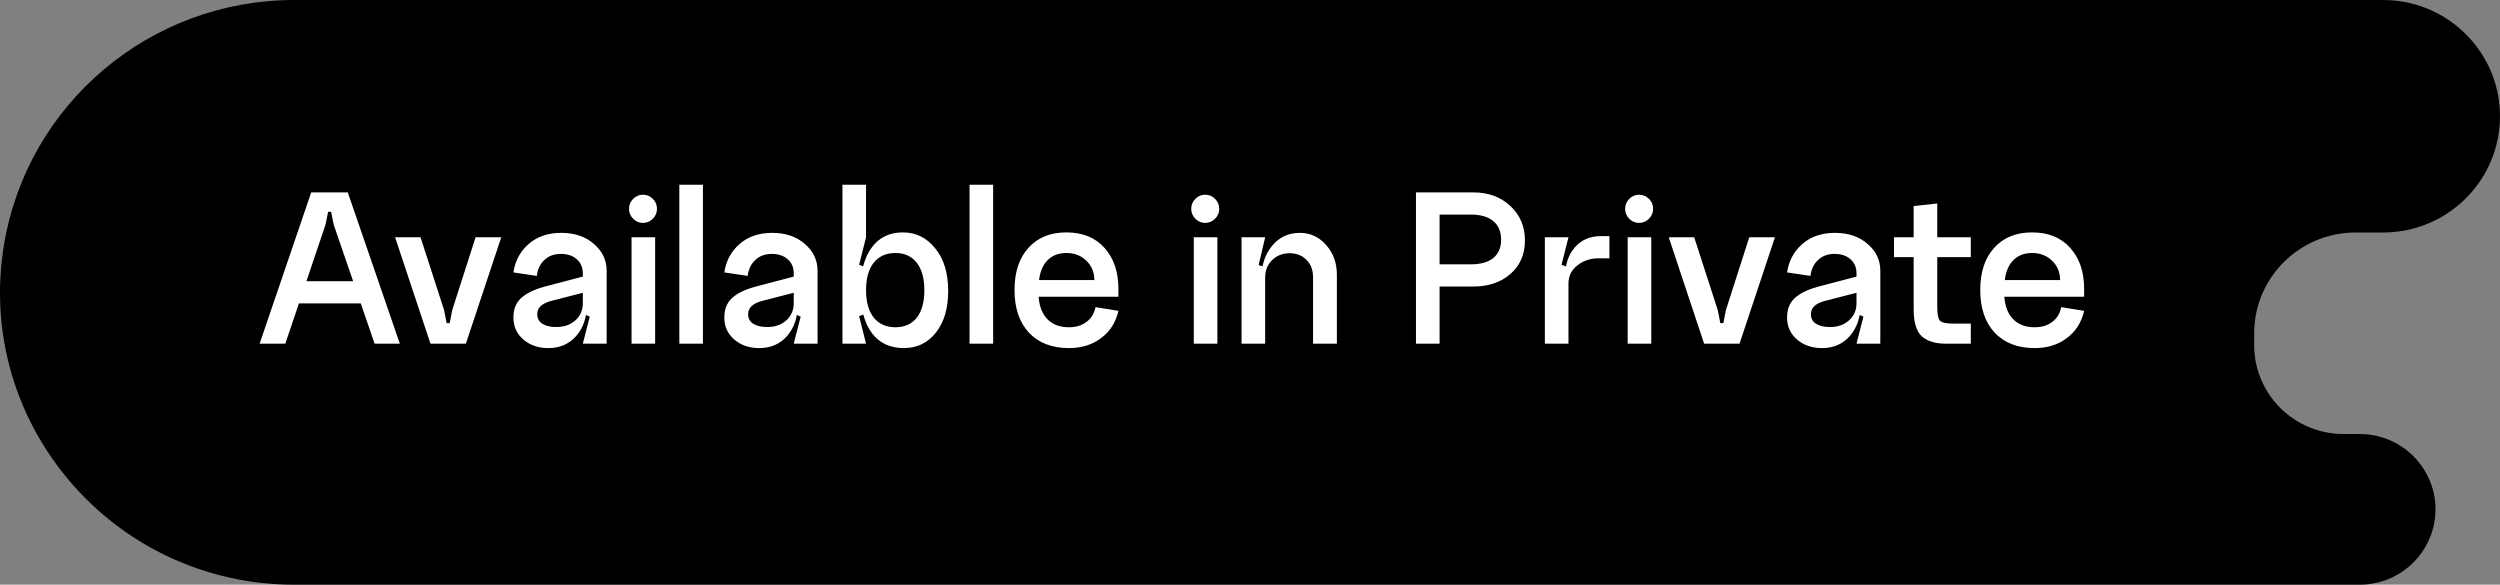
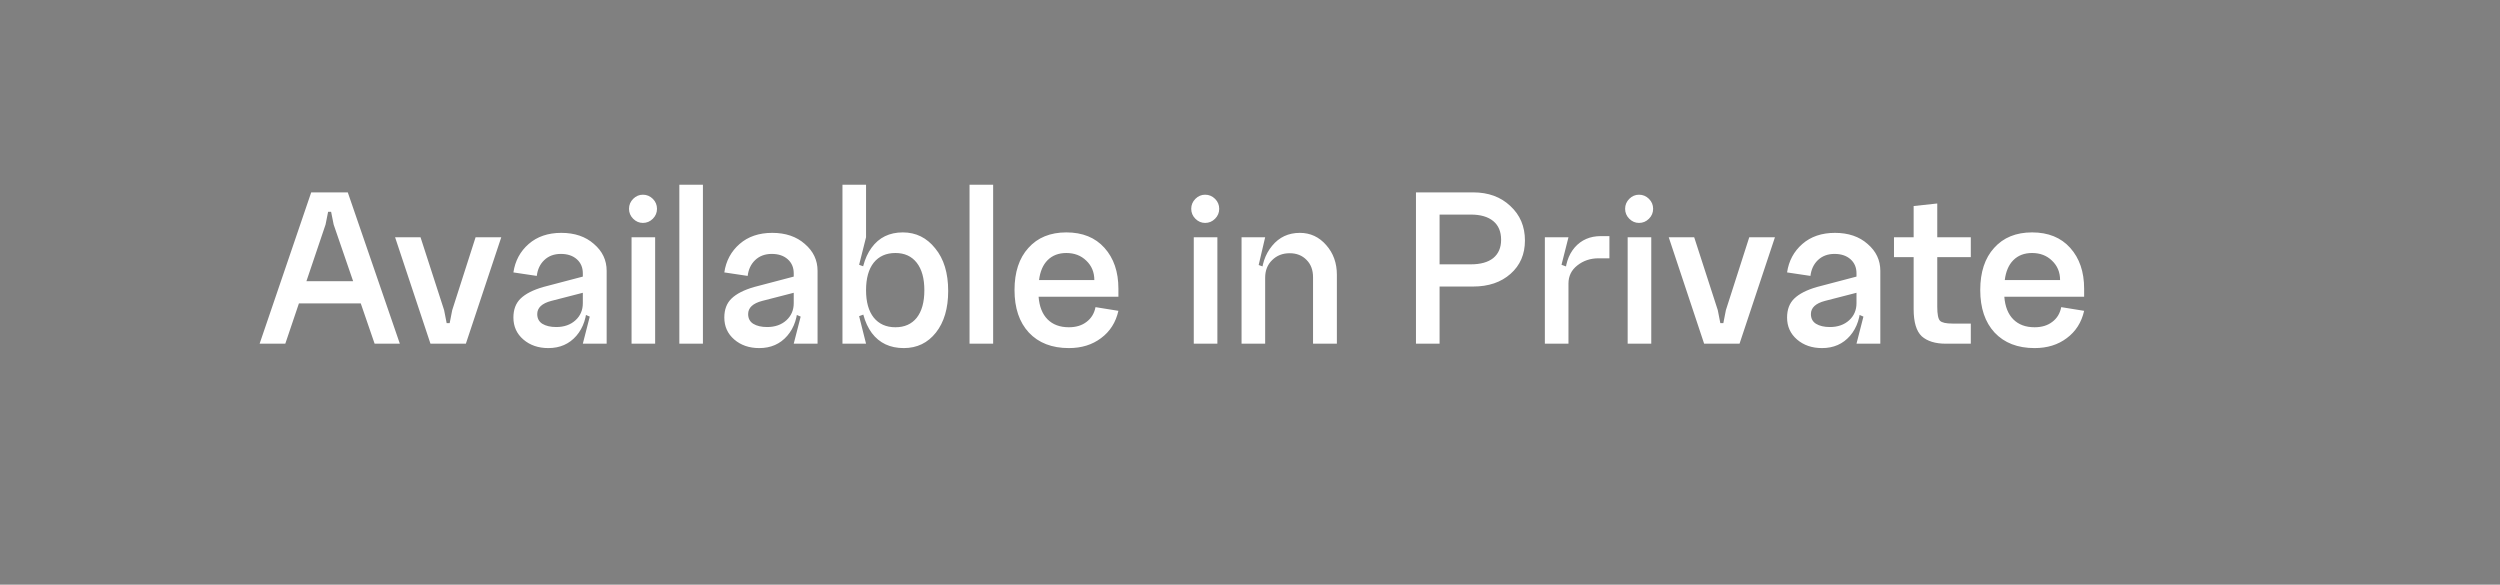
<svg xmlns="http://www.w3.org/2000/svg" width="124" height="29" viewBox="0 0 124 29" fill="none">
  <rect x="0" y="0" width="124" height="29" fill="#808080" stroke="none" />
-   <path d="M123.922 6.702C124.503 3.191 121.776 0 118.195 0H14.596C7.451 0 1.356 5.141 0.197 12.148C-1.264 20.976 5.592 29 14.596 29H117.04C118.881 29 120.451 27.675 120.75 25.87C121.127 23.595 119.36 21.528 117.04 21.528H116.243C113.793 21.528 111.807 19.554 111.807 17.119V16.53C111.807 13.77 114.058 11.533 116.836 11.533H118.195C121.037 11.533 123.461 9.488 123.922 6.702Z" fill="black" />
  <path d="M14.587 13.948H18.156V15.05H14.587V13.948ZM16.148 11.137L14.151 17.047H12.877L15.436 9.542H17.25L19.832 17.047H18.581L16.549 11.137L16.423 10.506H16.274L16.148 11.137ZM22.43 15.383L23.589 11.768H24.863L23.107 17.047H21.351L19.596 11.768H20.858L22.028 15.383L22.154 16.026H22.304L22.43 15.383ZM26.647 15.578C26.647 15.792 26.732 15.953 26.9 16.06C27.076 16.167 27.305 16.221 27.588 16.221C27.979 16.221 28.296 16.11 28.541 15.888C28.786 15.666 28.908 15.383 28.908 15.039H29.115C29.115 15.712 28.939 16.251 28.587 16.657C28.235 17.062 27.772 17.265 27.198 17.265C26.701 17.265 26.288 17.123 25.959 16.84C25.63 16.557 25.465 16.194 25.465 15.75C25.465 15.352 25.584 15.039 25.821 14.809C26.066 14.572 26.441 14.381 26.946 14.235L28.908 13.719V14.522L27.347 14.924C26.881 15.046 26.647 15.264 26.647 15.578ZM30.09 17.047H28.908L29.252 15.704L28.908 15.555V13.558C28.908 13.268 28.809 13.034 28.61 12.858C28.411 12.682 28.147 12.594 27.818 12.594C27.481 12.594 27.206 12.698 26.992 12.904C26.785 13.103 26.663 13.363 26.625 13.685L25.465 13.512C25.55 12.939 25.802 12.468 26.223 12.101C26.644 11.734 27.183 11.55 27.841 11.55C28.506 11.55 29.046 11.734 29.459 12.101C29.88 12.46 30.09 12.904 30.09 13.432V17.047ZM31.405 10.85C31.268 10.712 31.199 10.548 31.199 10.357C31.199 10.165 31.268 10.001 31.405 9.863C31.543 9.726 31.704 9.657 31.887 9.657C32.078 9.657 32.243 9.726 32.381 9.863C32.518 10.001 32.587 10.165 32.587 10.357C32.587 10.548 32.518 10.712 32.381 10.85C32.243 10.988 32.078 11.057 31.887 11.057C31.704 11.057 31.543 10.988 31.405 10.85ZM31.325 11.768H32.495V17.047H31.325V11.768ZM33.695 9.163H34.865V17.047H33.695V9.163ZM37.108 15.578C37.108 15.792 37.192 15.953 37.361 16.06C37.536 16.167 37.766 16.221 38.049 16.221C38.439 16.221 38.757 16.11 39.002 15.888C39.246 15.666 39.369 15.383 39.369 15.039H39.575C39.575 15.712 39.399 16.251 39.047 16.657C38.696 17.062 38.233 17.265 37.659 17.265C37.162 17.265 36.748 17.123 36.42 16.84C36.091 16.557 35.926 16.194 35.926 15.75C35.926 15.352 36.045 15.039 36.282 14.809C36.527 14.572 36.901 14.381 37.407 14.235L39.369 13.719V14.522L37.808 14.924C37.341 15.046 37.108 15.264 37.108 15.578ZM40.551 17.047H39.369L39.713 15.704L39.369 15.555V13.558C39.369 13.268 39.269 13.034 39.07 12.858C38.871 12.682 38.608 12.594 38.279 12.594C37.942 12.594 37.667 12.698 37.452 12.904C37.246 13.103 37.123 13.363 37.085 13.685L35.926 13.512C36.01 12.939 36.263 12.468 36.684 12.101C37.104 11.734 37.644 11.55 38.302 11.55C38.967 11.55 39.507 11.734 39.92 12.101C40.34 12.46 40.551 12.904 40.551 13.432V17.047ZM43.335 13.03C43.082 13.352 42.956 13.807 42.956 14.396C42.956 14.977 43.082 15.429 43.335 15.75C43.595 16.072 43.955 16.232 44.413 16.232C44.865 16.232 45.217 16.075 45.469 15.762C45.722 15.44 45.848 14.985 45.848 14.396C45.848 13.807 45.722 13.352 45.469 13.03C45.217 12.709 44.865 12.549 44.413 12.549C43.955 12.549 43.595 12.709 43.335 13.03ZM42.681 14.396C42.681 13.486 42.864 12.782 43.232 12.284C43.599 11.78 44.115 11.527 44.781 11.527C45.431 11.527 45.967 11.791 46.387 12.319C46.816 12.839 47.03 13.543 47.03 14.431C47.03 15.295 46.827 15.983 46.422 16.496C46.016 17.009 45.485 17.265 44.827 17.265C44.146 17.265 43.618 17.016 43.243 16.519C42.868 16.014 42.681 15.306 42.681 14.396ZM41.786 9.163H42.956V11.768L42.612 13.134L42.956 13.26V15.555L42.612 15.681L42.956 17.047H41.786V9.163ZM48.089 9.163H49.26V17.047H48.089V9.163ZM51.514 14.717C51.552 15.207 51.701 15.582 51.961 15.842C52.221 16.102 52.573 16.232 53.017 16.232C53.369 16.232 53.66 16.144 53.889 15.968C54.126 15.792 54.276 15.547 54.337 15.234L55.473 15.417C55.343 15.991 55.056 16.442 54.612 16.771C54.176 17.101 53.644 17.265 53.017 17.265C52.175 17.265 51.514 17.009 51.032 16.496C50.557 15.983 50.32 15.28 50.32 14.385C50.32 13.497 50.55 12.801 51.009 12.296C51.468 11.783 52.095 11.527 52.891 11.527C53.694 11.527 54.325 11.783 54.784 12.296C55.243 12.809 55.473 13.482 55.473 14.316V14.717H51.514ZM51.537 13.891H54.279C54.279 13.501 54.145 13.18 53.878 12.927C53.618 12.675 53.289 12.549 52.891 12.549C52.508 12.549 52.199 12.667 51.961 12.904C51.732 13.134 51.59 13.463 51.537 13.891ZM59.291 10.85C59.154 10.712 59.085 10.548 59.085 10.357C59.085 10.165 59.154 10.001 59.291 9.863C59.429 9.726 59.59 9.657 59.773 9.657C59.965 9.657 60.129 9.726 60.267 9.863C60.404 10.001 60.473 10.165 60.473 10.357C60.473 10.548 60.404 10.712 60.267 10.85C60.129 10.988 59.965 11.057 59.773 11.057C59.59 11.057 59.429 10.988 59.291 10.85ZM59.211 11.768H60.382V17.047H59.211V11.768ZM65.127 13.753C65.127 13.394 65.02 13.107 64.806 12.893C64.591 12.671 64.312 12.56 63.968 12.56C63.616 12.56 63.325 12.675 63.096 12.904C62.866 13.126 62.752 13.417 62.752 13.776H62.568C62.568 13.149 62.744 12.621 63.096 12.193C63.448 11.764 63.907 11.55 64.473 11.55C64.993 11.55 65.429 11.753 65.781 12.158C66.133 12.556 66.309 13.046 66.309 13.627V17.047H65.127V13.753ZM61.581 11.768H62.752L62.43 13.145L62.752 13.26V17.047H61.581V11.768ZM70.232 17.047V9.542H73.067C73.824 9.542 74.44 9.768 74.914 10.219C75.396 10.663 75.637 11.233 75.637 11.929C75.637 12.61 75.4 13.161 74.925 13.581C74.451 14.002 73.832 14.212 73.067 14.212H71.403V17.047H70.232ZM71.403 13.111H72.952C73.434 13.111 73.805 13.008 74.065 12.801C74.325 12.587 74.455 12.284 74.455 11.894C74.455 11.489 74.325 11.179 74.065 10.965C73.805 10.751 73.434 10.643 72.952 10.643H71.403V13.111ZM76.625 11.768H77.796L77.451 13.134L77.796 13.26V17.047H76.625V11.768ZM79.287 12.812C78.882 12.812 78.53 12.931 78.232 13.168C77.941 13.398 77.796 13.696 77.796 14.063L77.624 13.776C77.624 13.149 77.784 12.648 78.106 12.273C78.434 11.898 78.867 11.711 79.402 11.711H79.827V12.812H79.287ZM80.812 10.85C80.675 10.712 80.606 10.548 80.606 10.357C80.606 10.165 80.675 10.001 80.812 9.863C80.95 9.726 81.111 9.657 81.294 9.657C81.486 9.657 81.65 9.726 81.788 9.863C81.926 10.001 81.995 10.165 81.995 10.357C81.995 10.548 81.926 10.712 81.788 10.85C81.65 10.988 81.486 11.057 81.294 11.057C81.111 11.057 80.95 10.988 80.812 10.85ZM80.732 11.768H81.903V17.047H80.732V11.768ZM85.604 15.383L86.763 11.768H88.037L86.281 17.047H84.525L82.769 11.768H84.032L85.202 15.383L85.328 16.026H85.478L85.604 15.383ZM89.821 15.578C89.821 15.792 89.905 15.953 90.074 16.06C90.25 16.167 90.479 16.221 90.762 16.221C91.152 16.221 91.47 16.11 91.715 15.888C91.96 15.666 92.082 15.383 92.082 15.039H92.288C92.288 15.712 92.112 16.251 91.761 16.657C91.409 17.062 90.946 17.265 90.372 17.265C89.875 17.265 89.462 17.123 89.133 16.84C88.804 16.557 88.639 16.194 88.639 15.75C88.639 15.352 88.758 15.039 88.995 14.809C89.24 14.572 89.615 14.381 90.12 14.235L92.082 13.719V14.522L90.521 14.924C90.055 15.046 89.821 15.264 89.821 15.578ZM93.264 17.047H92.082L92.426 15.704L92.082 15.555V13.558C92.082 13.268 91.983 13.034 91.784 12.858C91.585 12.682 91.321 12.594 90.992 12.594C90.655 12.594 90.38 12.698 90.165 12.904C89.959 13.103 89.837 13.363 89.798 13.685L88.639 13.512C88.723 12.939 88.976 12.468 89.397 12.101C89.817 11.734 90.357 11.55 91.015 11.55C91.68 11.55 92.22 11.734 92.633 12.101C93.053 12.46 93.264 12.904 93.264 13.432V17.047ZM96.088 12.755V15.211C96.088 15.586 96.134 15.819 96.225 15.911C96.317 16.003 96.524 16.049 96.845 16.049H97.752V17.047H96.512C95.992 17.047 95.594 16.924 95.319 16.68C95.051 16.427 94.917 15.98 94.917 15.337V12.755H93.942V11.768H94.917V10.219L96.088 10.093V11.768H97.752V12.755H96.088ZM99.414 14.717C99.452 15.207 99.601 15.582 99.862 15.842C100.122 16.102 100.473 16.232 100.917 16.232C101.269 16.232 101.56 16.144 101.789 15.968C102.027 15.792 102.176 15.547 102.237 15.234L103.373 15.417C103.243 15.991 102.956 16.442 102.512 16.771C102.076 17.101 101.545 17.265 100.917 17.265C100.076 17.265 99.414 17.009 98.932 16.496C98.458 15.983 98.22 15.28 98.22 14.385C98.22 13.497 98.45 12.801 98.909 12.296C99.368 11.783 99.995 11.527 100.791 11.527C101.594 11.527 102.225 11.783 102.684 12.296C103.143 12.809 103.373 13.482 103.373 14.316V14.717H99.414ZM99.437 13.891H102.18C102.18 13.501 102.046 13.18 101.778 12.927C101.518 12.675 101.189 12.549 100.791 12.549C100.408 12.549 100.099 12.667 99.862 12.904C99.632 13.134 99.49 13.463 99.437 13.891Z" fill="white" />
</svg>